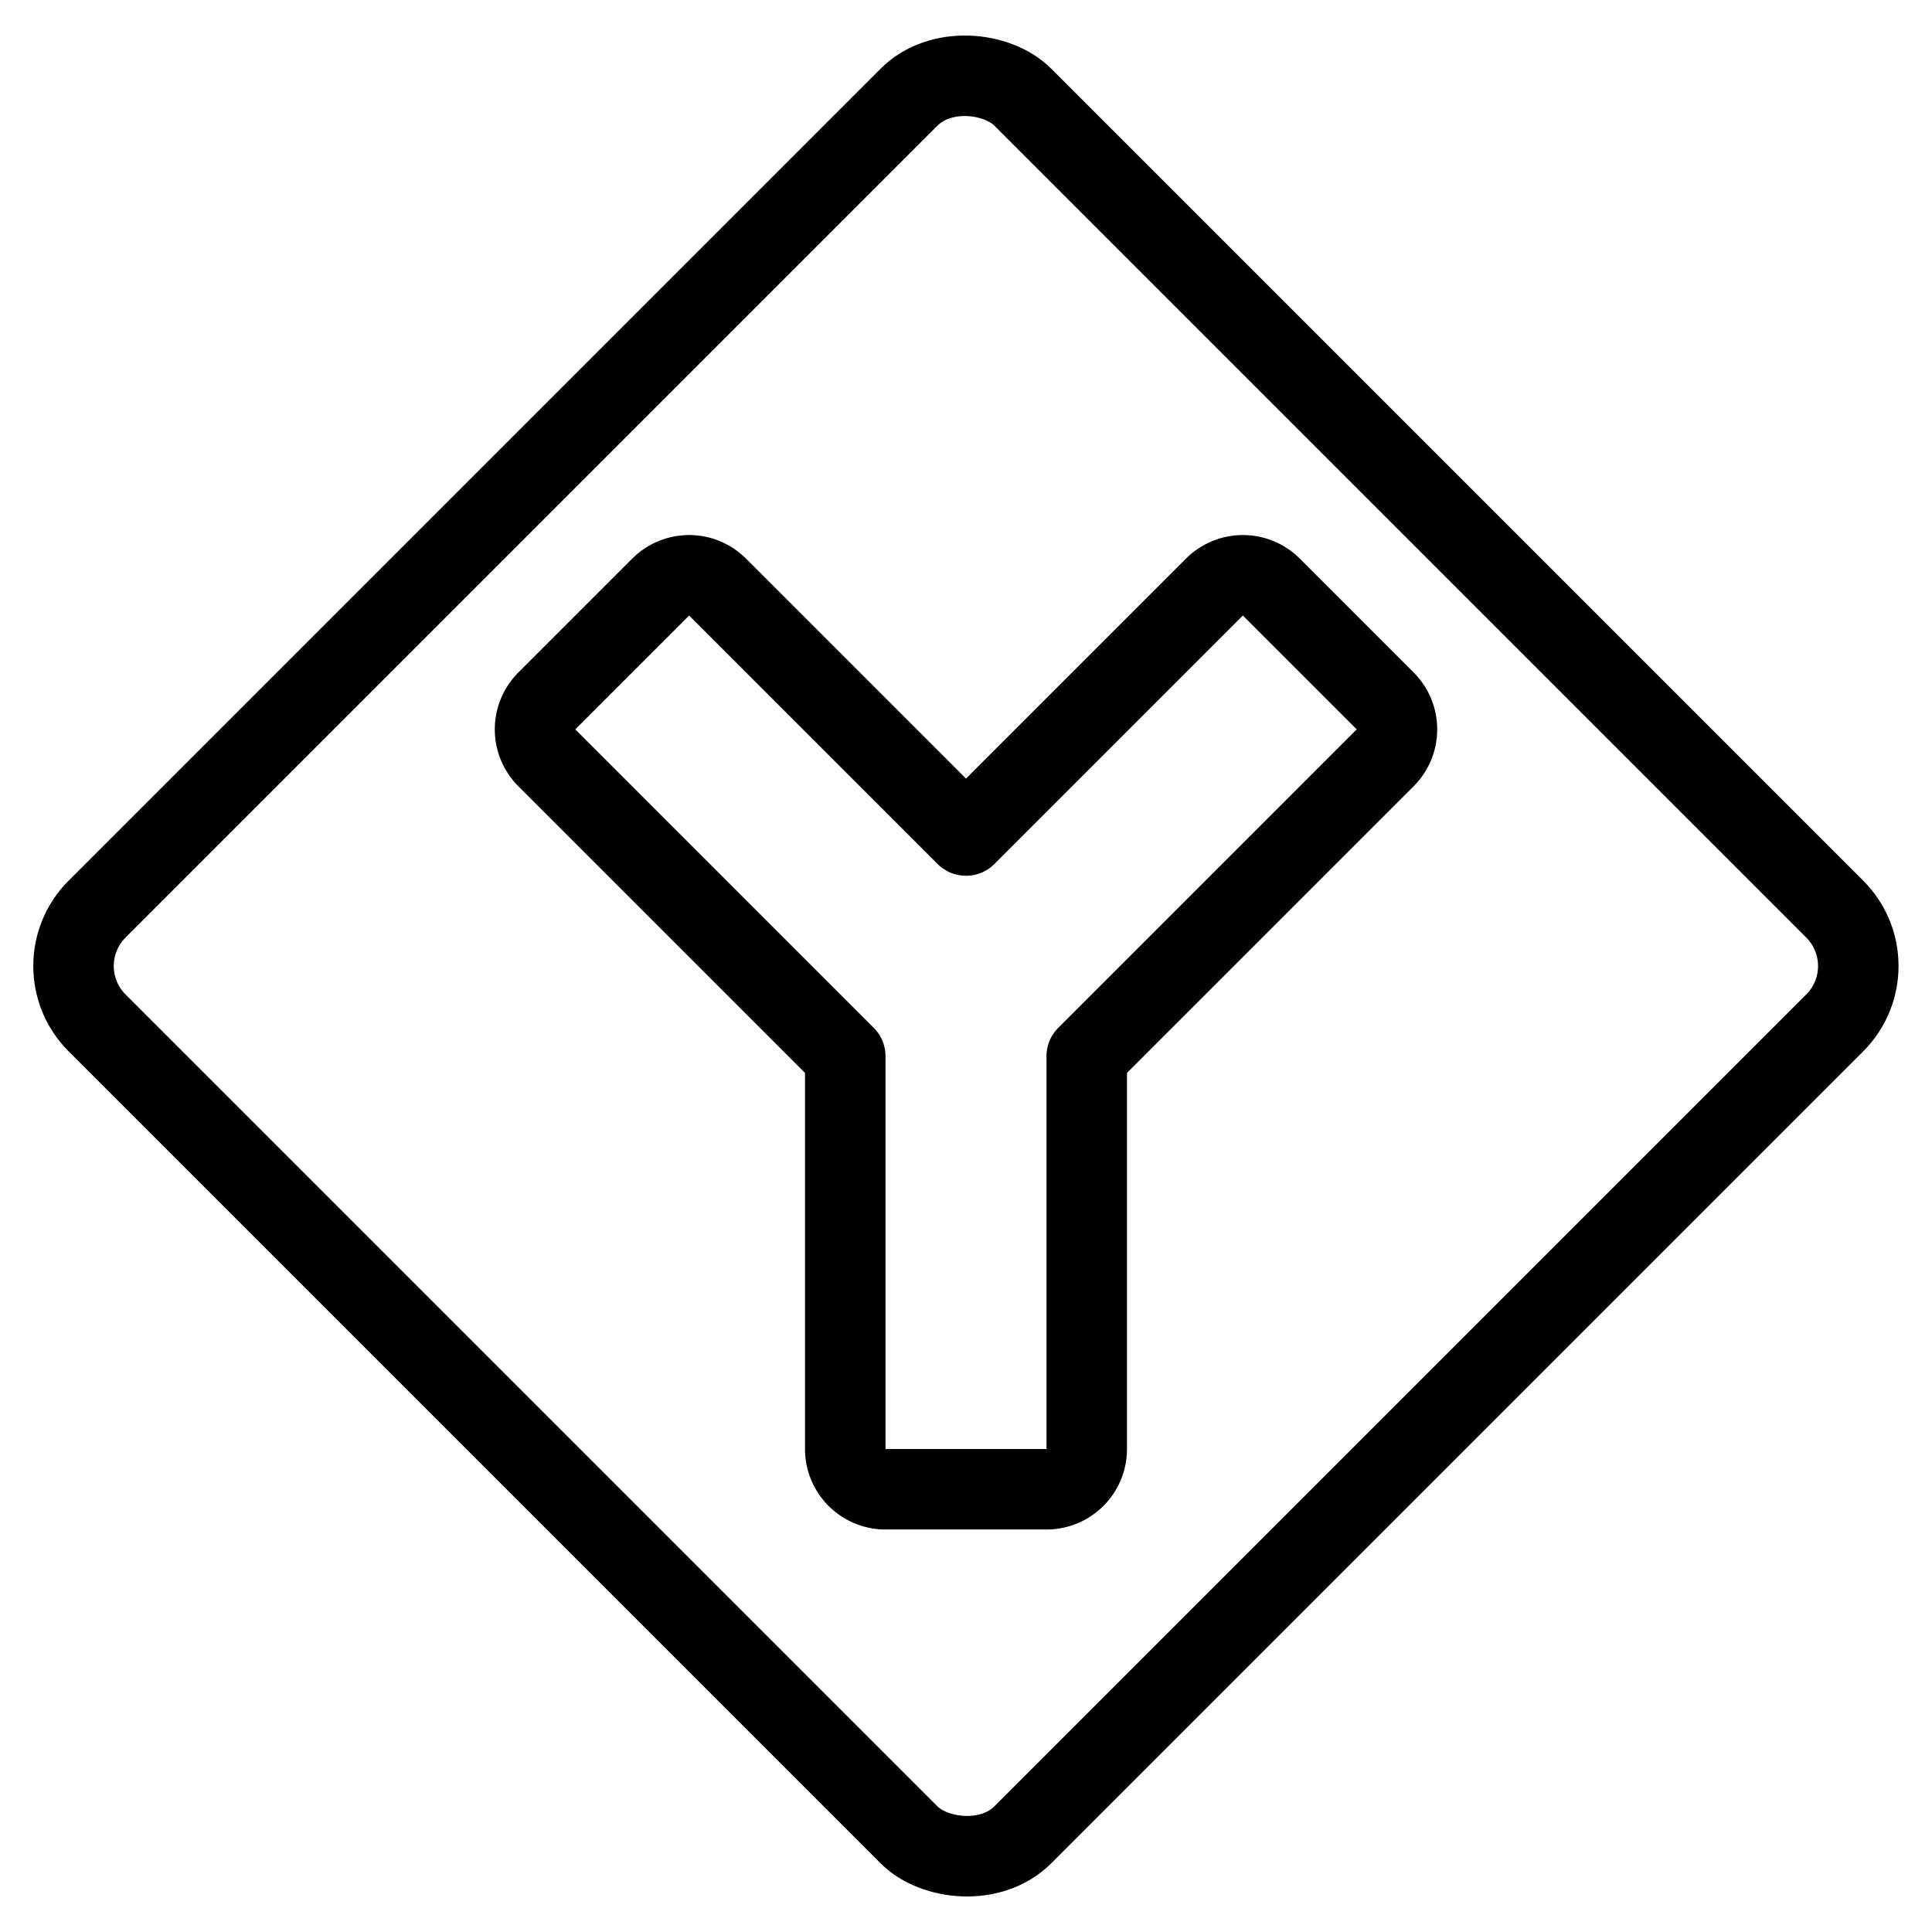
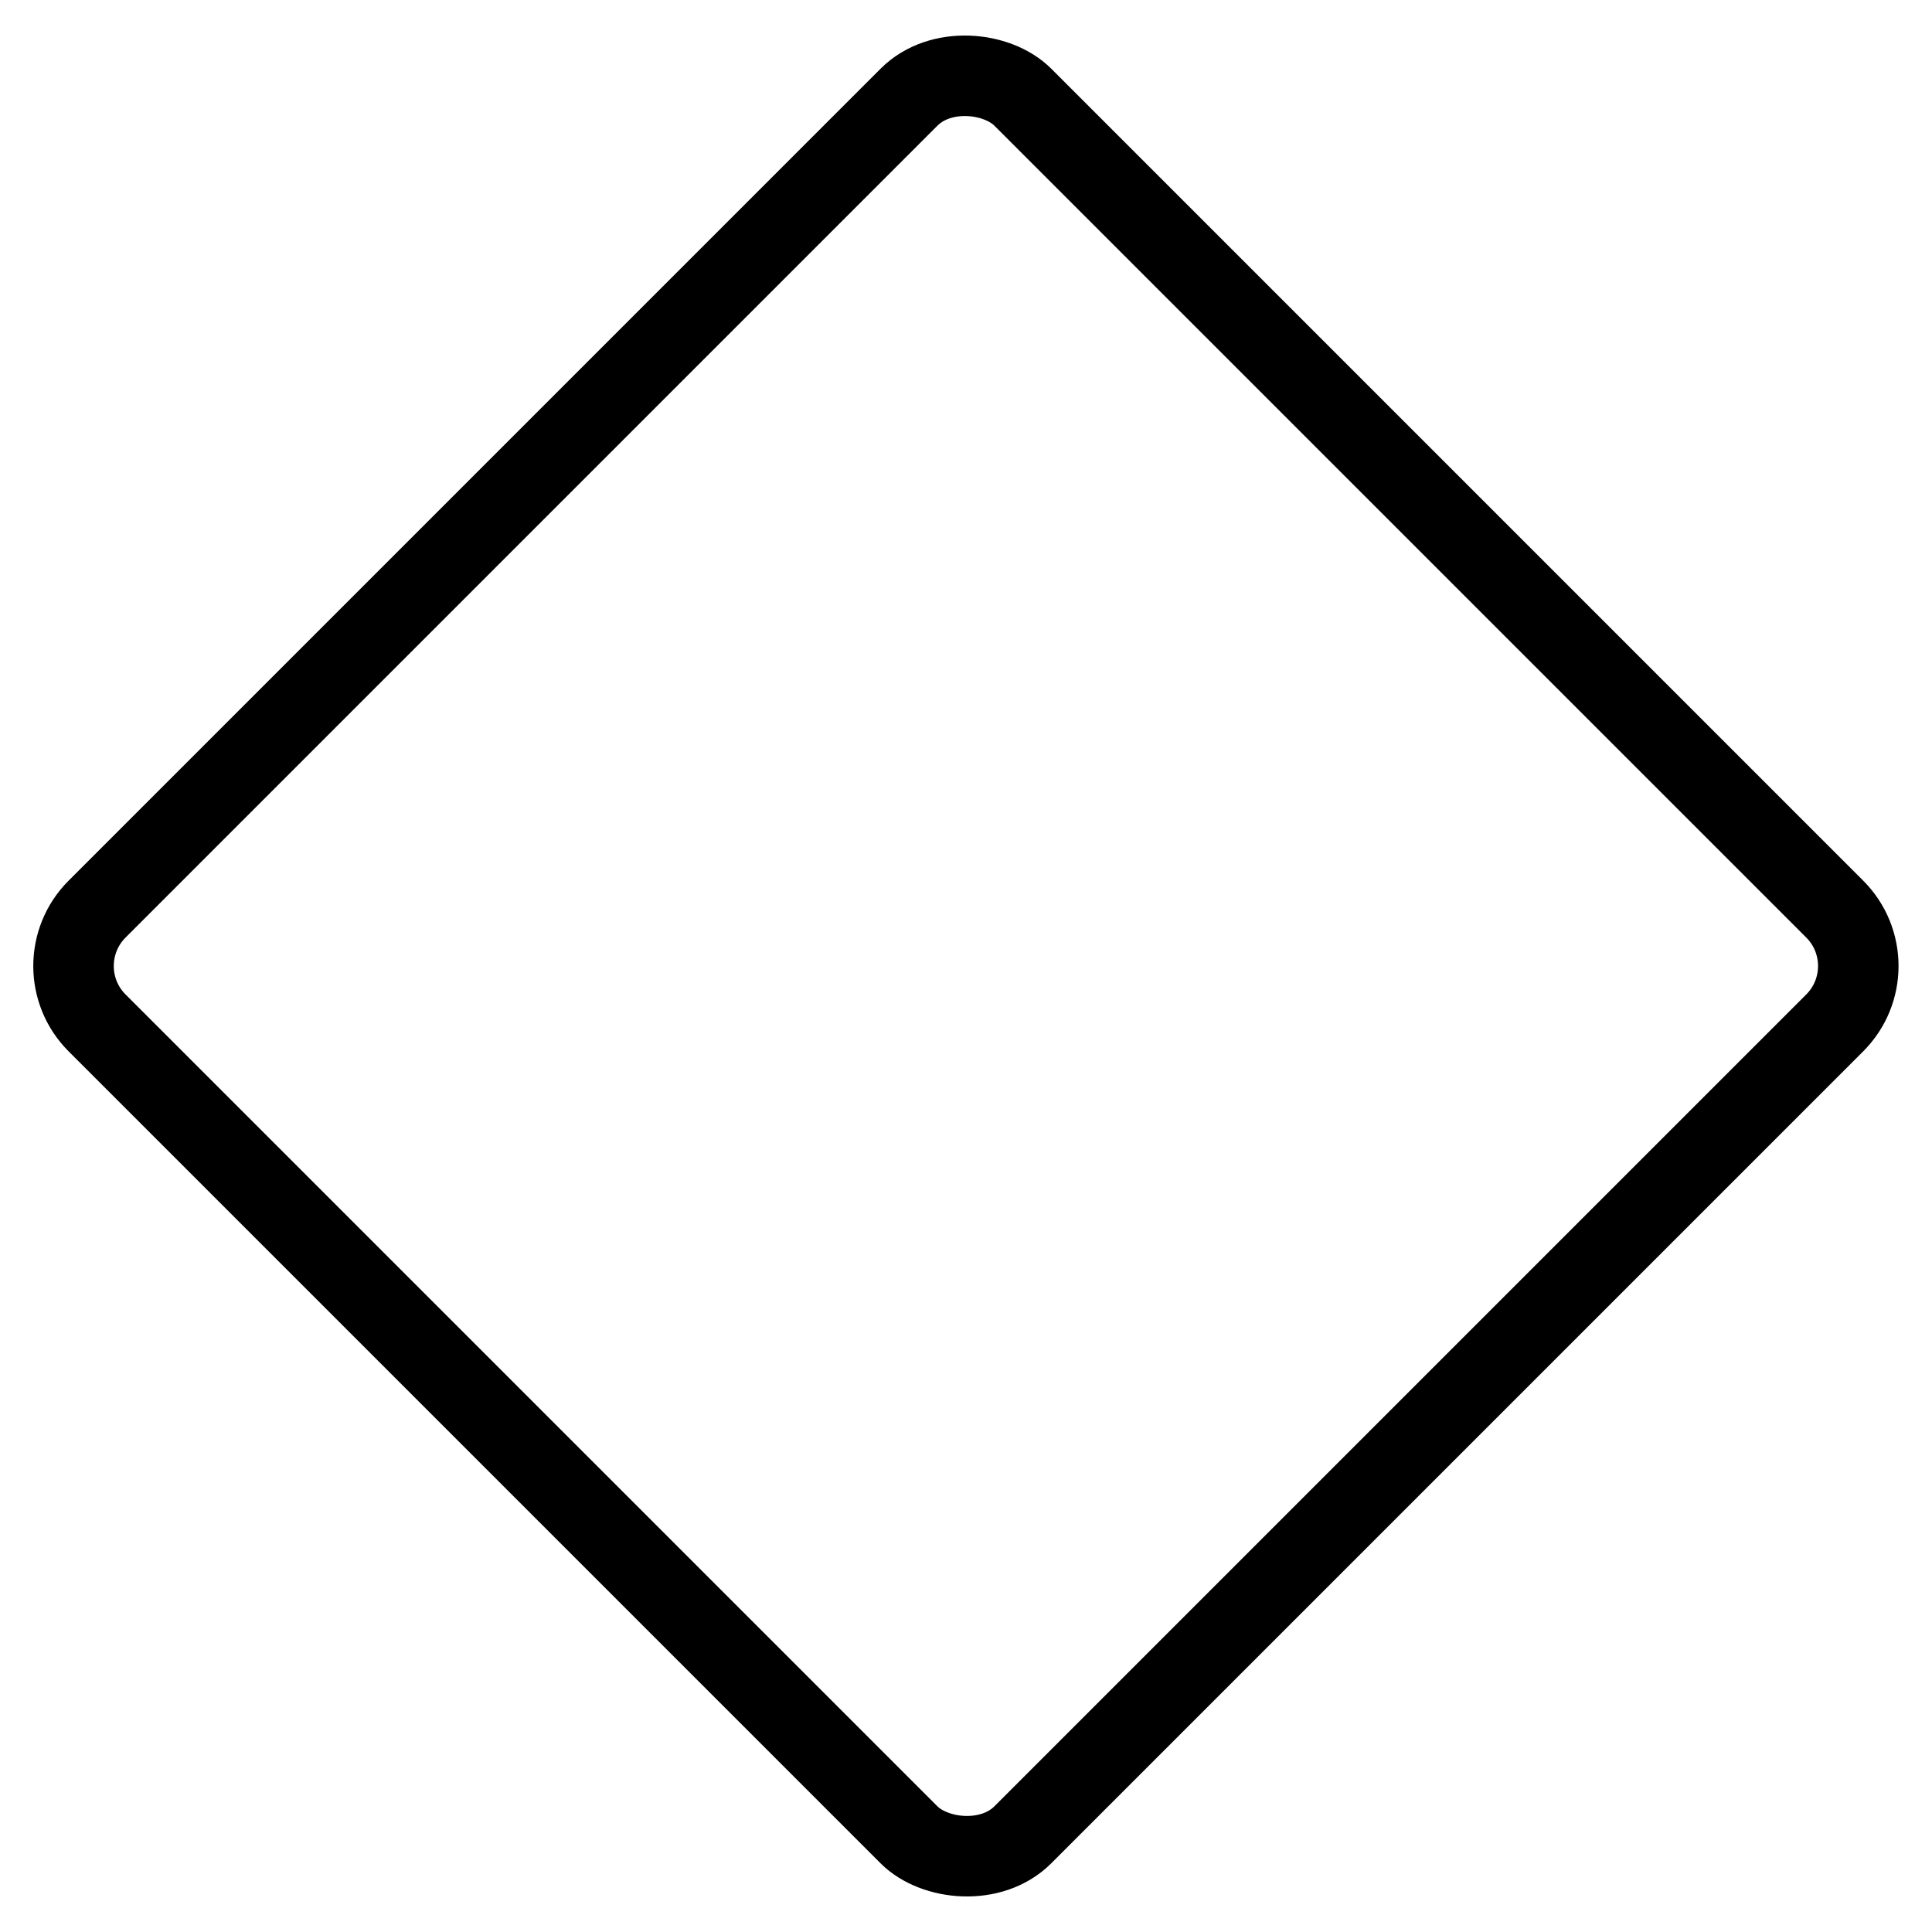
<svg xmlns="http://www.w3.org/2000/svg" viewBox="0 0 24 24">
  <g transform="matrix(1,0,0,1,0,0)">
    <defs>
      <style>.a{fill:none;stroke:#000000;stroke-linecap:round;stroke-linejoin:round;}</style>
    </defs>
    <title>road-sign-split</title>
    <rect class="a" x="3.868" y="3.868" width="16.263" height="16.263" rx="1" ry="1" transform="translate(-4.971 12) rotate(-45)" />
-     <path class="a" d="M17.207,9.414a.5.5,0,0,0,0-.707L15.793,7.293a.5.5,0,0,0-.707,0L12,10.379,8.914,7.293a.5.5,0,0,0-.707,0L6.793,8.707a.5.5,0,0,0,0,.707L10.5,13.121V18a.5.5,0,0,0,.5.5h2a.5.5,0,0,0,.5-.5V13.121Z" />
  </g>
</svg>